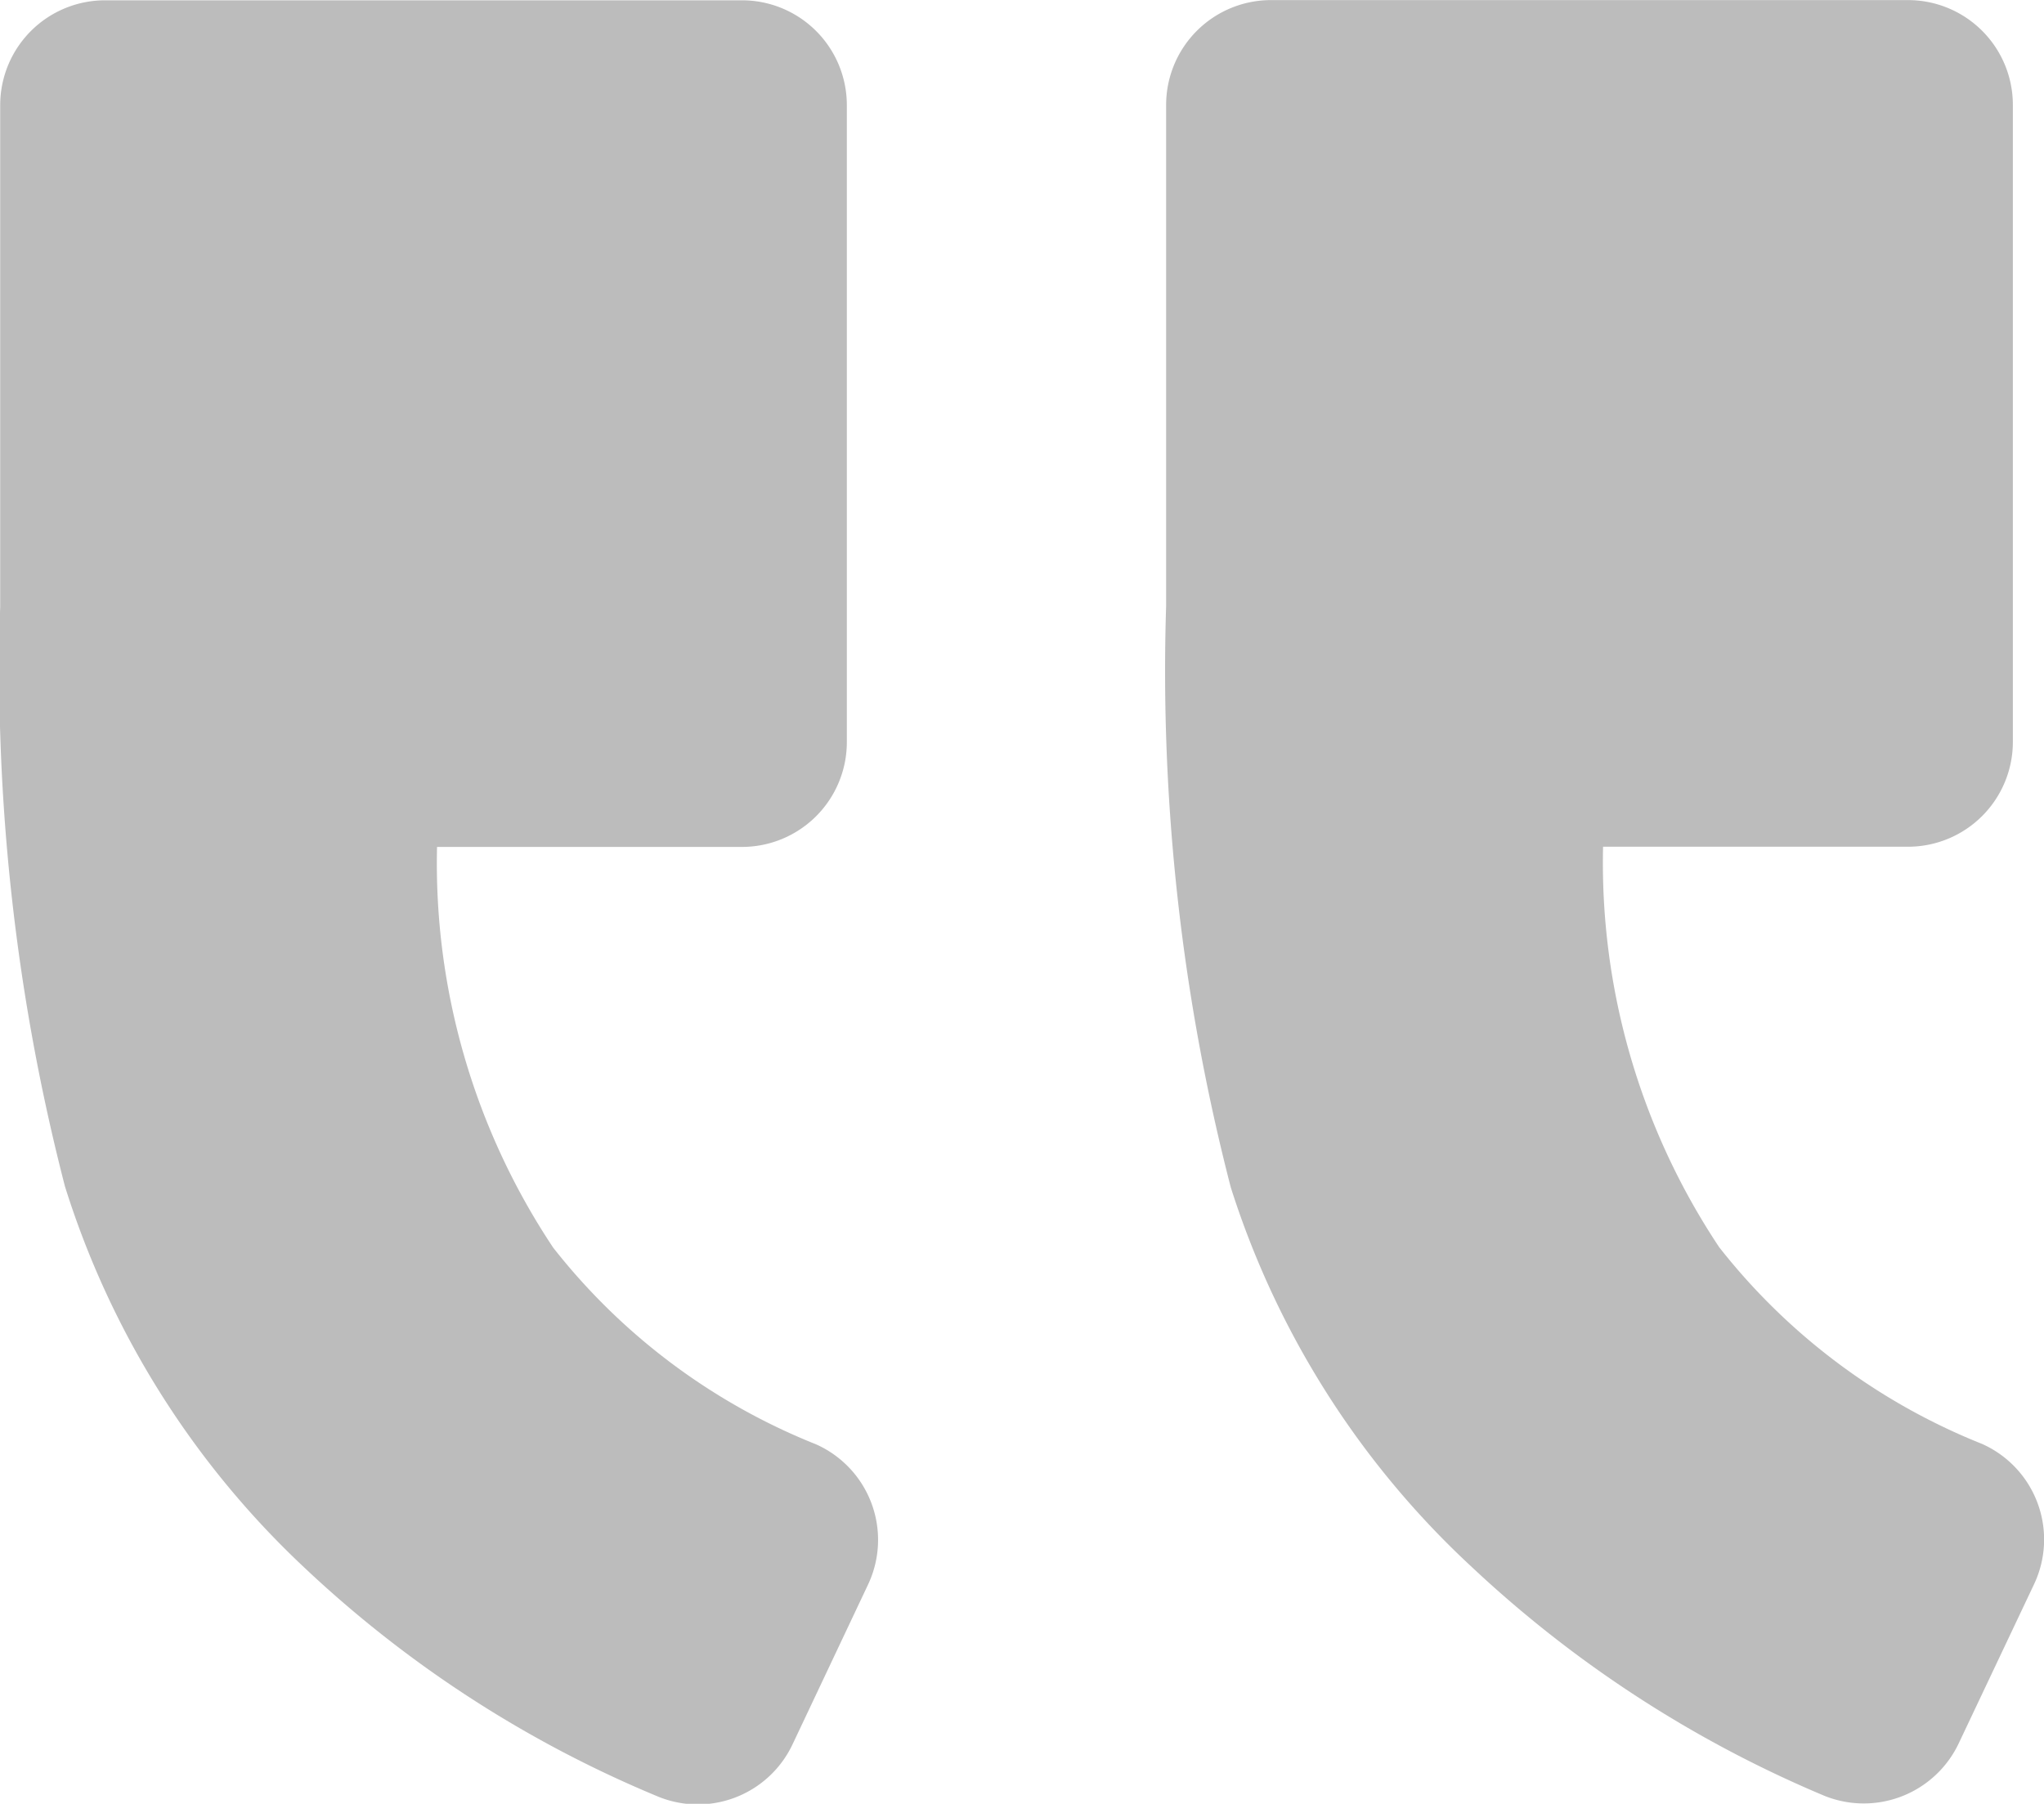
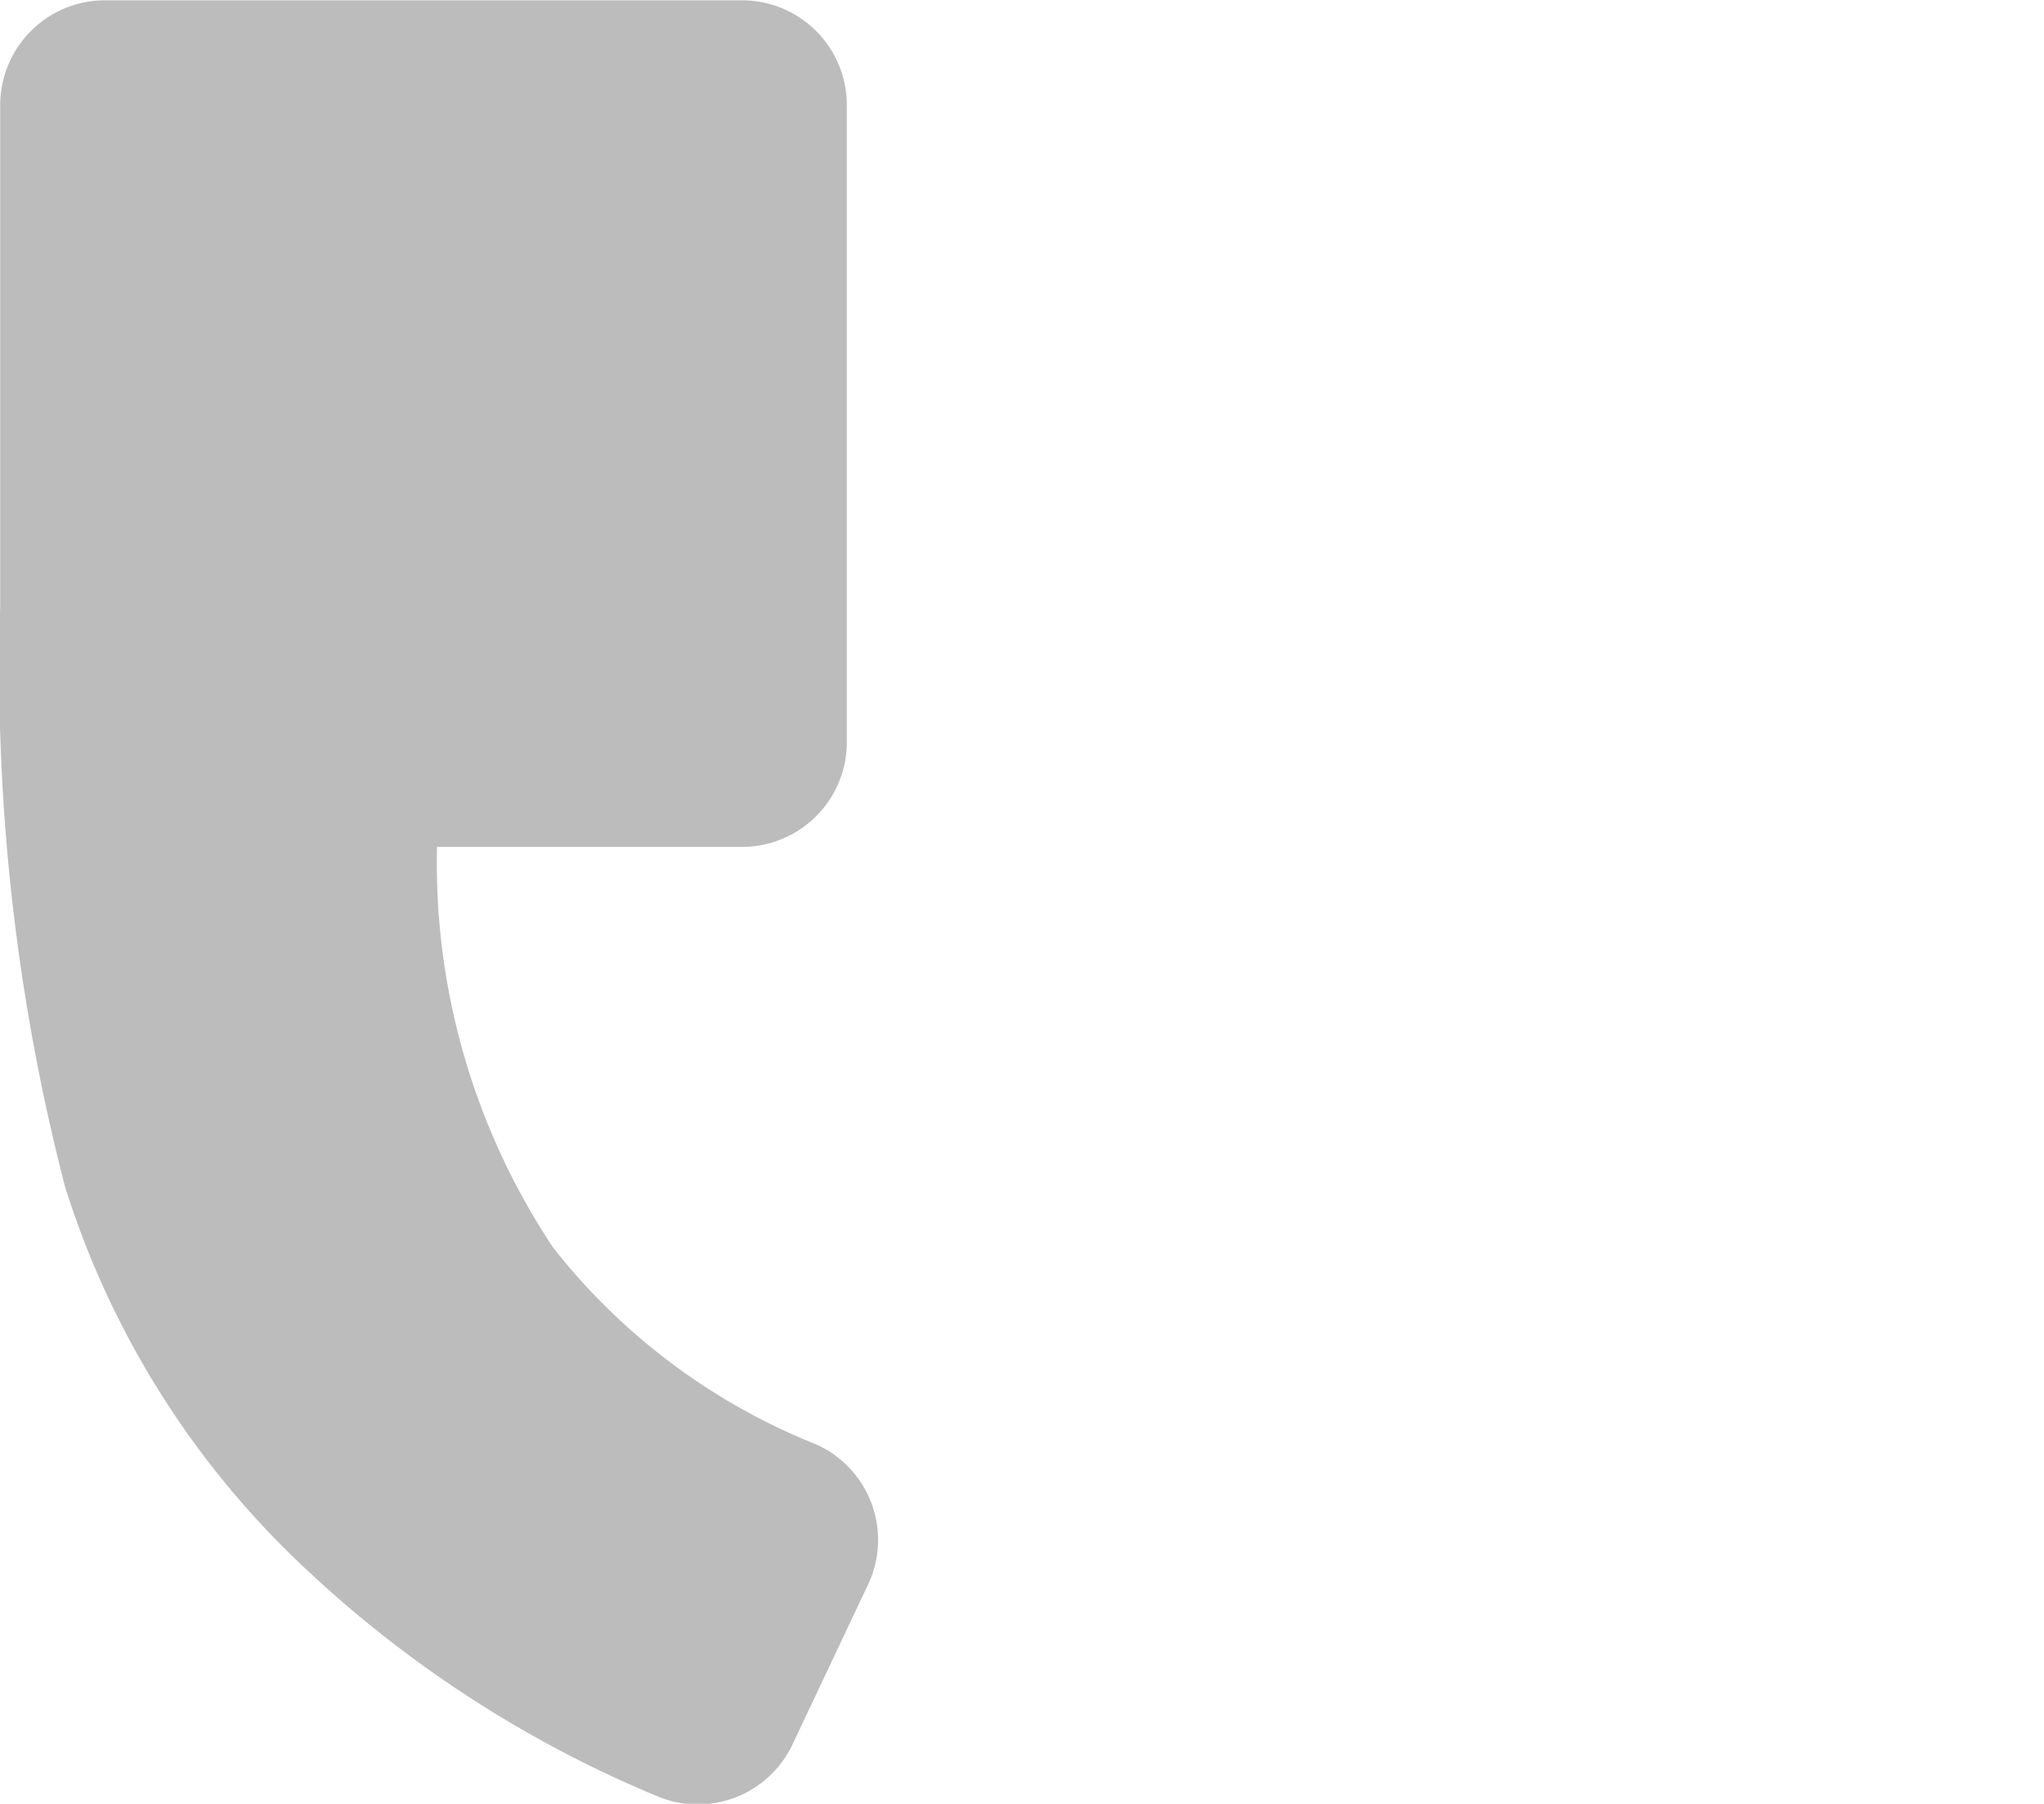
<svg xmlns="http://www.w3.org/2000/svg" id="right-quote-sign" width="20.485" height="18.082" viewBox="0 0 20.485 18.082">
  <path id="Path_2492" data-name="Path 2492" d="M557.25,57.2h6.387a1.051,1.051,0,0,1,1.05,1.05v6.387a1.051,1.051,0,0,1-1.05,1.05h-3.057a6.951,6.951,0,0,0,1.164,4.017,6.329,6.329,0,0,0,2.633,1.971,1.049,1.049,0,0,1,.521,1.41l-.756,1.6a1.05,1.05,0,0,1-1.368.513,11.679,11.679,0,0,1-3.523-2.286,8.869,8.869,0,0,1-2.4-3.822,20.7,20.7,0,0,1-.649-5.815V58.247A1.051,1.051,0,0,1,557.25,57.2Z" transform="translate(-556.2 -57.197)" fill="#bcbcbc" />
-   <path id="Path_2493" data-name="Path 2493" d="M6.571,75.188a11.876,11.876,0,0,1-3.507-2.282A8.822,8.822,0,0,1,.648,69.1,20.678,20.678,0,0,1,0,63.269V58.248a1.051,1.051,0,0,1,1.05-1.05H7.436a1.051,1.051,0,0,1,1.05,1.05v6.387a1.051,1.051,0,0,1-1.05,1.05H4.379A6.951,6.951,0,0,0,5.543,69.7a6.329,6.329,0,0,0,2.633,1.971,1.049,1.049,0,0,1,.521,1.41l-.754,1.593A1.053,1.053,0,0,1,6.571,75.188Z" transform="translate(11.687 -57.197)" fill="#bcbcbc" />
</svg>